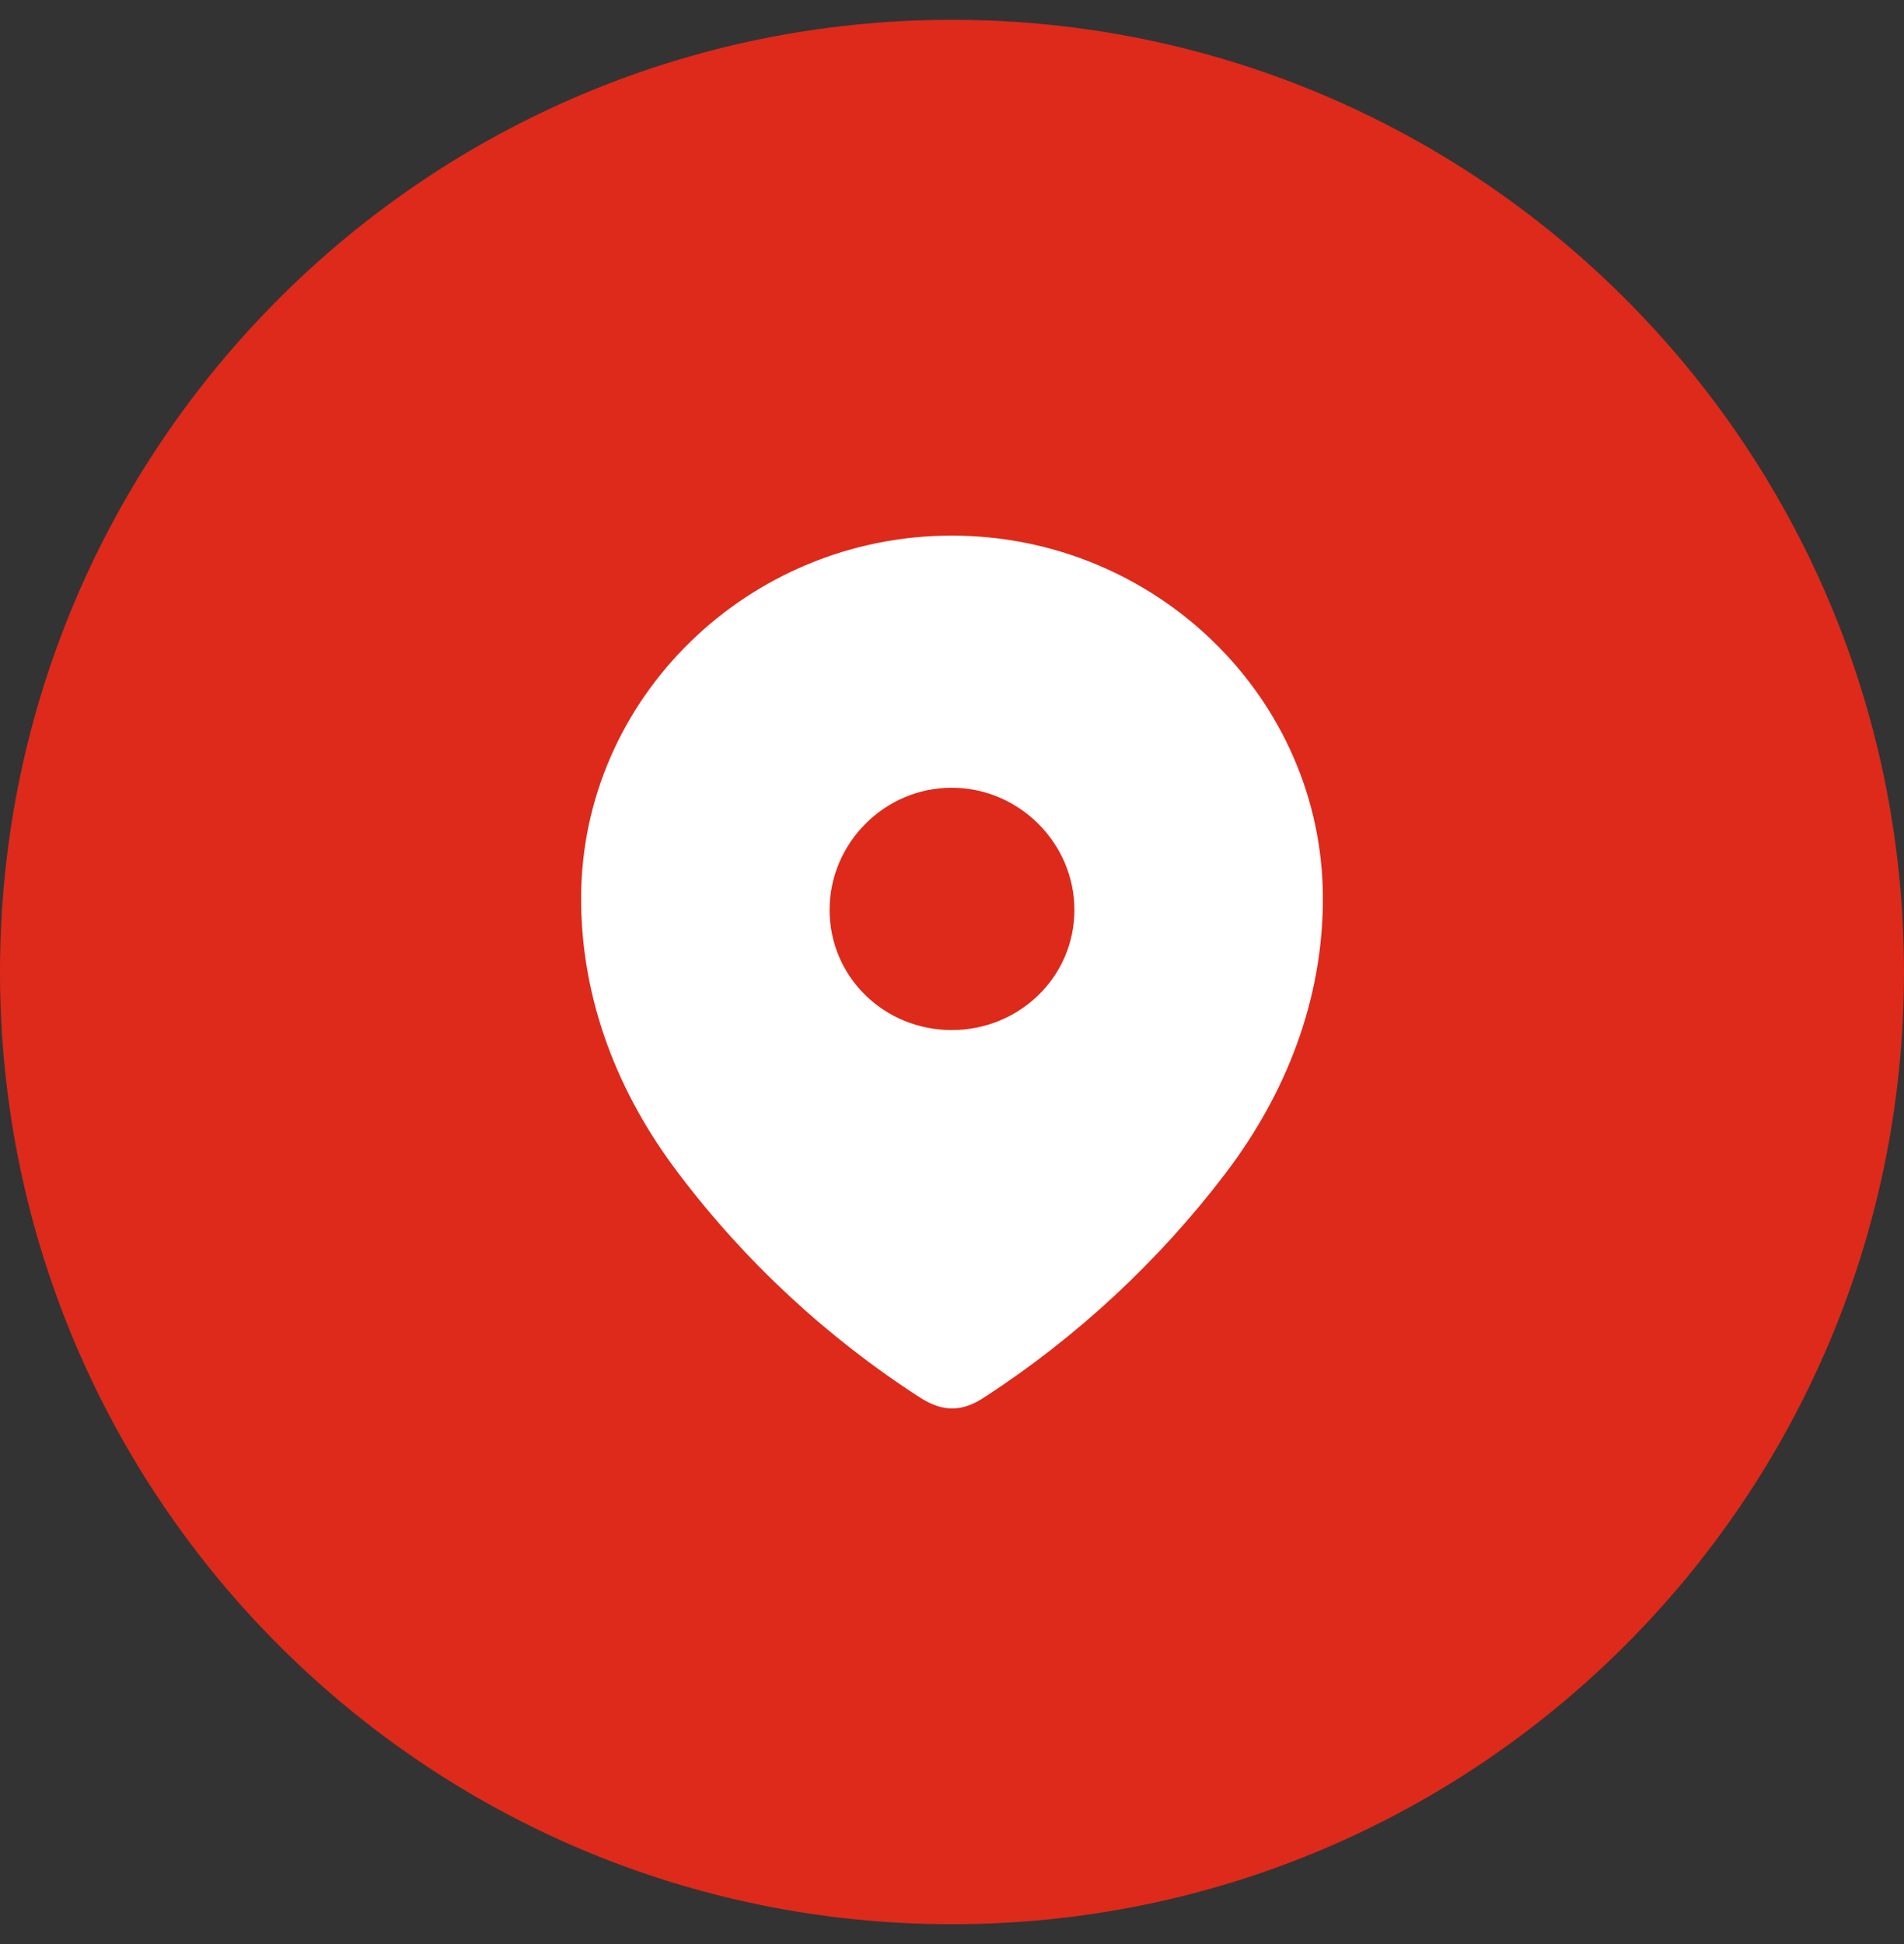
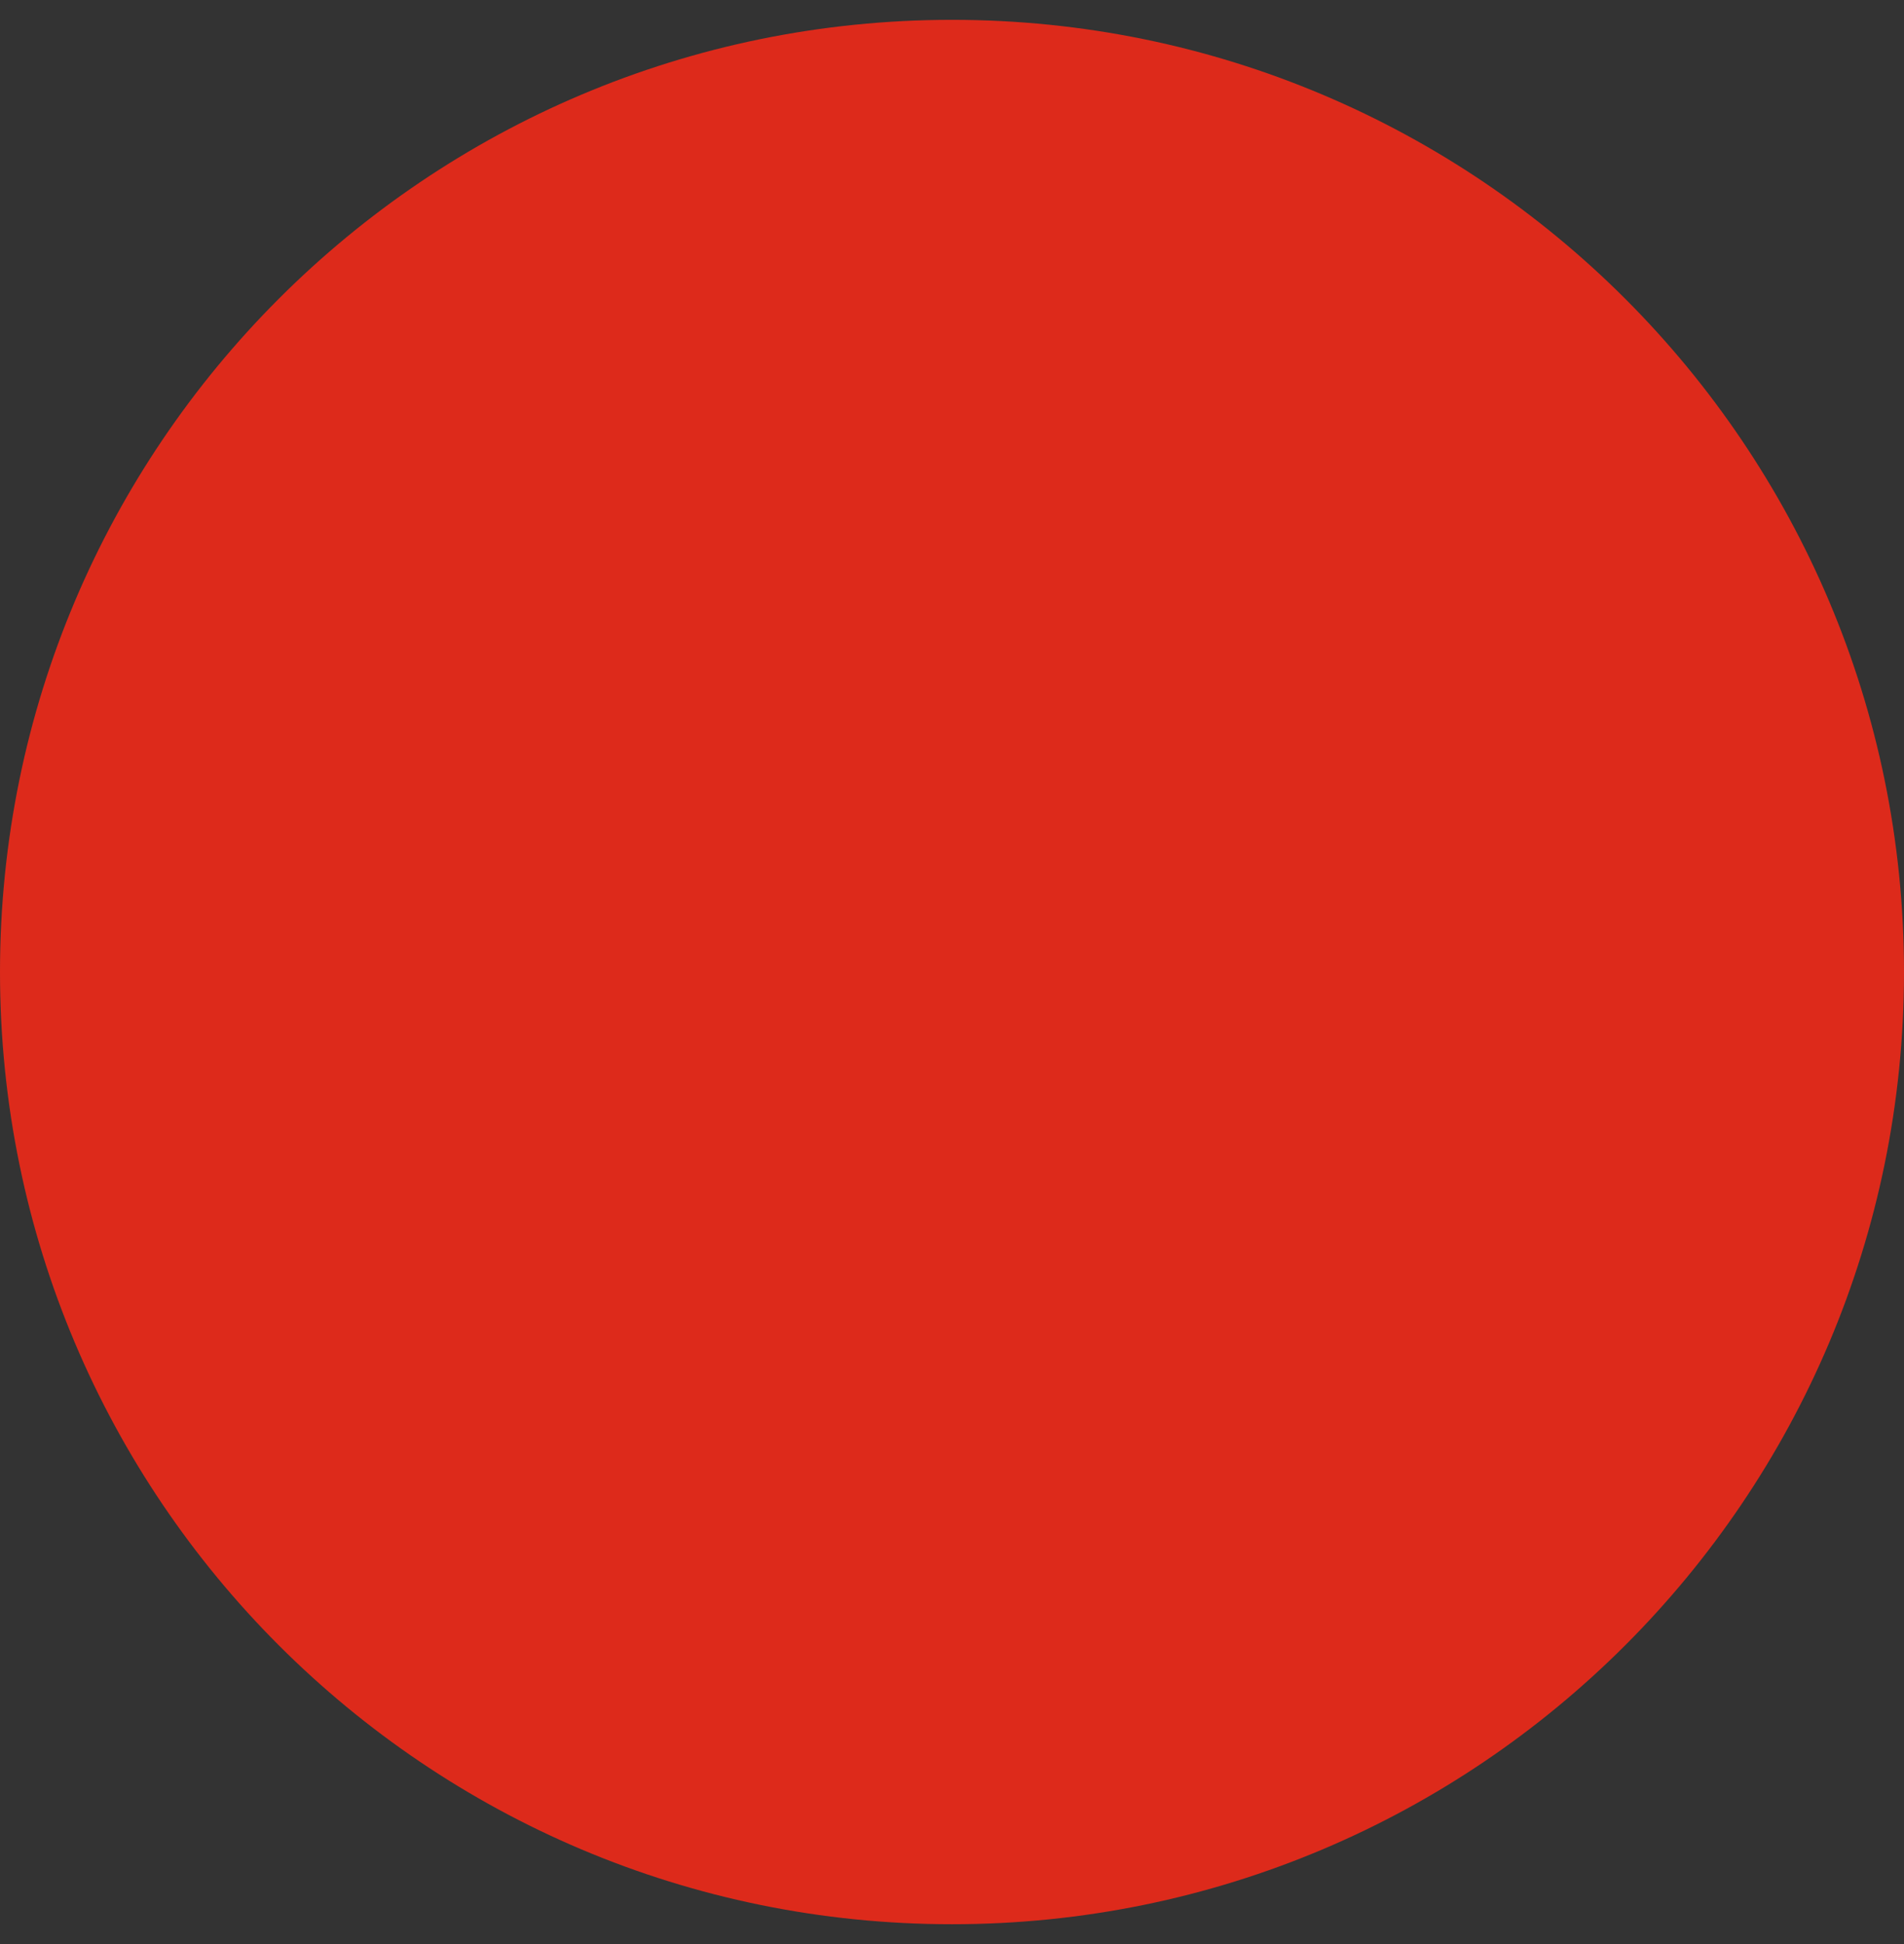
<svg xmlns="http://www.w3.org/2000/svg" width="48" height="49" viewBox="0 0 48 49" fill="none">
  <rect x="0" y="0" width="48" height="49" fill="#333333" stroke="none" />
  <path d="M0 24.5C0 11.245 10.745 0.5 24 0.5C37.255 0.5 48 11.245 48 24.5C48 37.755 37.255 48.5 24 48.5C10.745 48.5 0 37.755 0 24.5Z" fill="#DD2A1B" />
-   <path fill-rule="evenodd" clip-rule="evenodd" d="M14.65 22.649C14.65 17.59 18.878 13.5 23.993 13.5C29.122 13.5 33.35 17.59 33.35 22.649C33.35 25.199 32.423 27.566 30.896 29.573C29.213 31.786 27.137 33.714 24.801 35.228C24.267 35.578 23.784 35.604 23.198 35.228C20.848 33.714 18.773 31.786 17.104 29.573C15.576 27.566 14.65 25.199 14.65 22.649ZM20.914 22.934C20.914 24.63 22.297 25.963 23.993 25.963C25.69 25.963 27.086 24.63 27.086 22.934C27.086 21.253 25.69 19.855 23.993 19.855C22.297 19.855 20.914 21.253 20.914 22.934Z" fill="white" />
</svg>